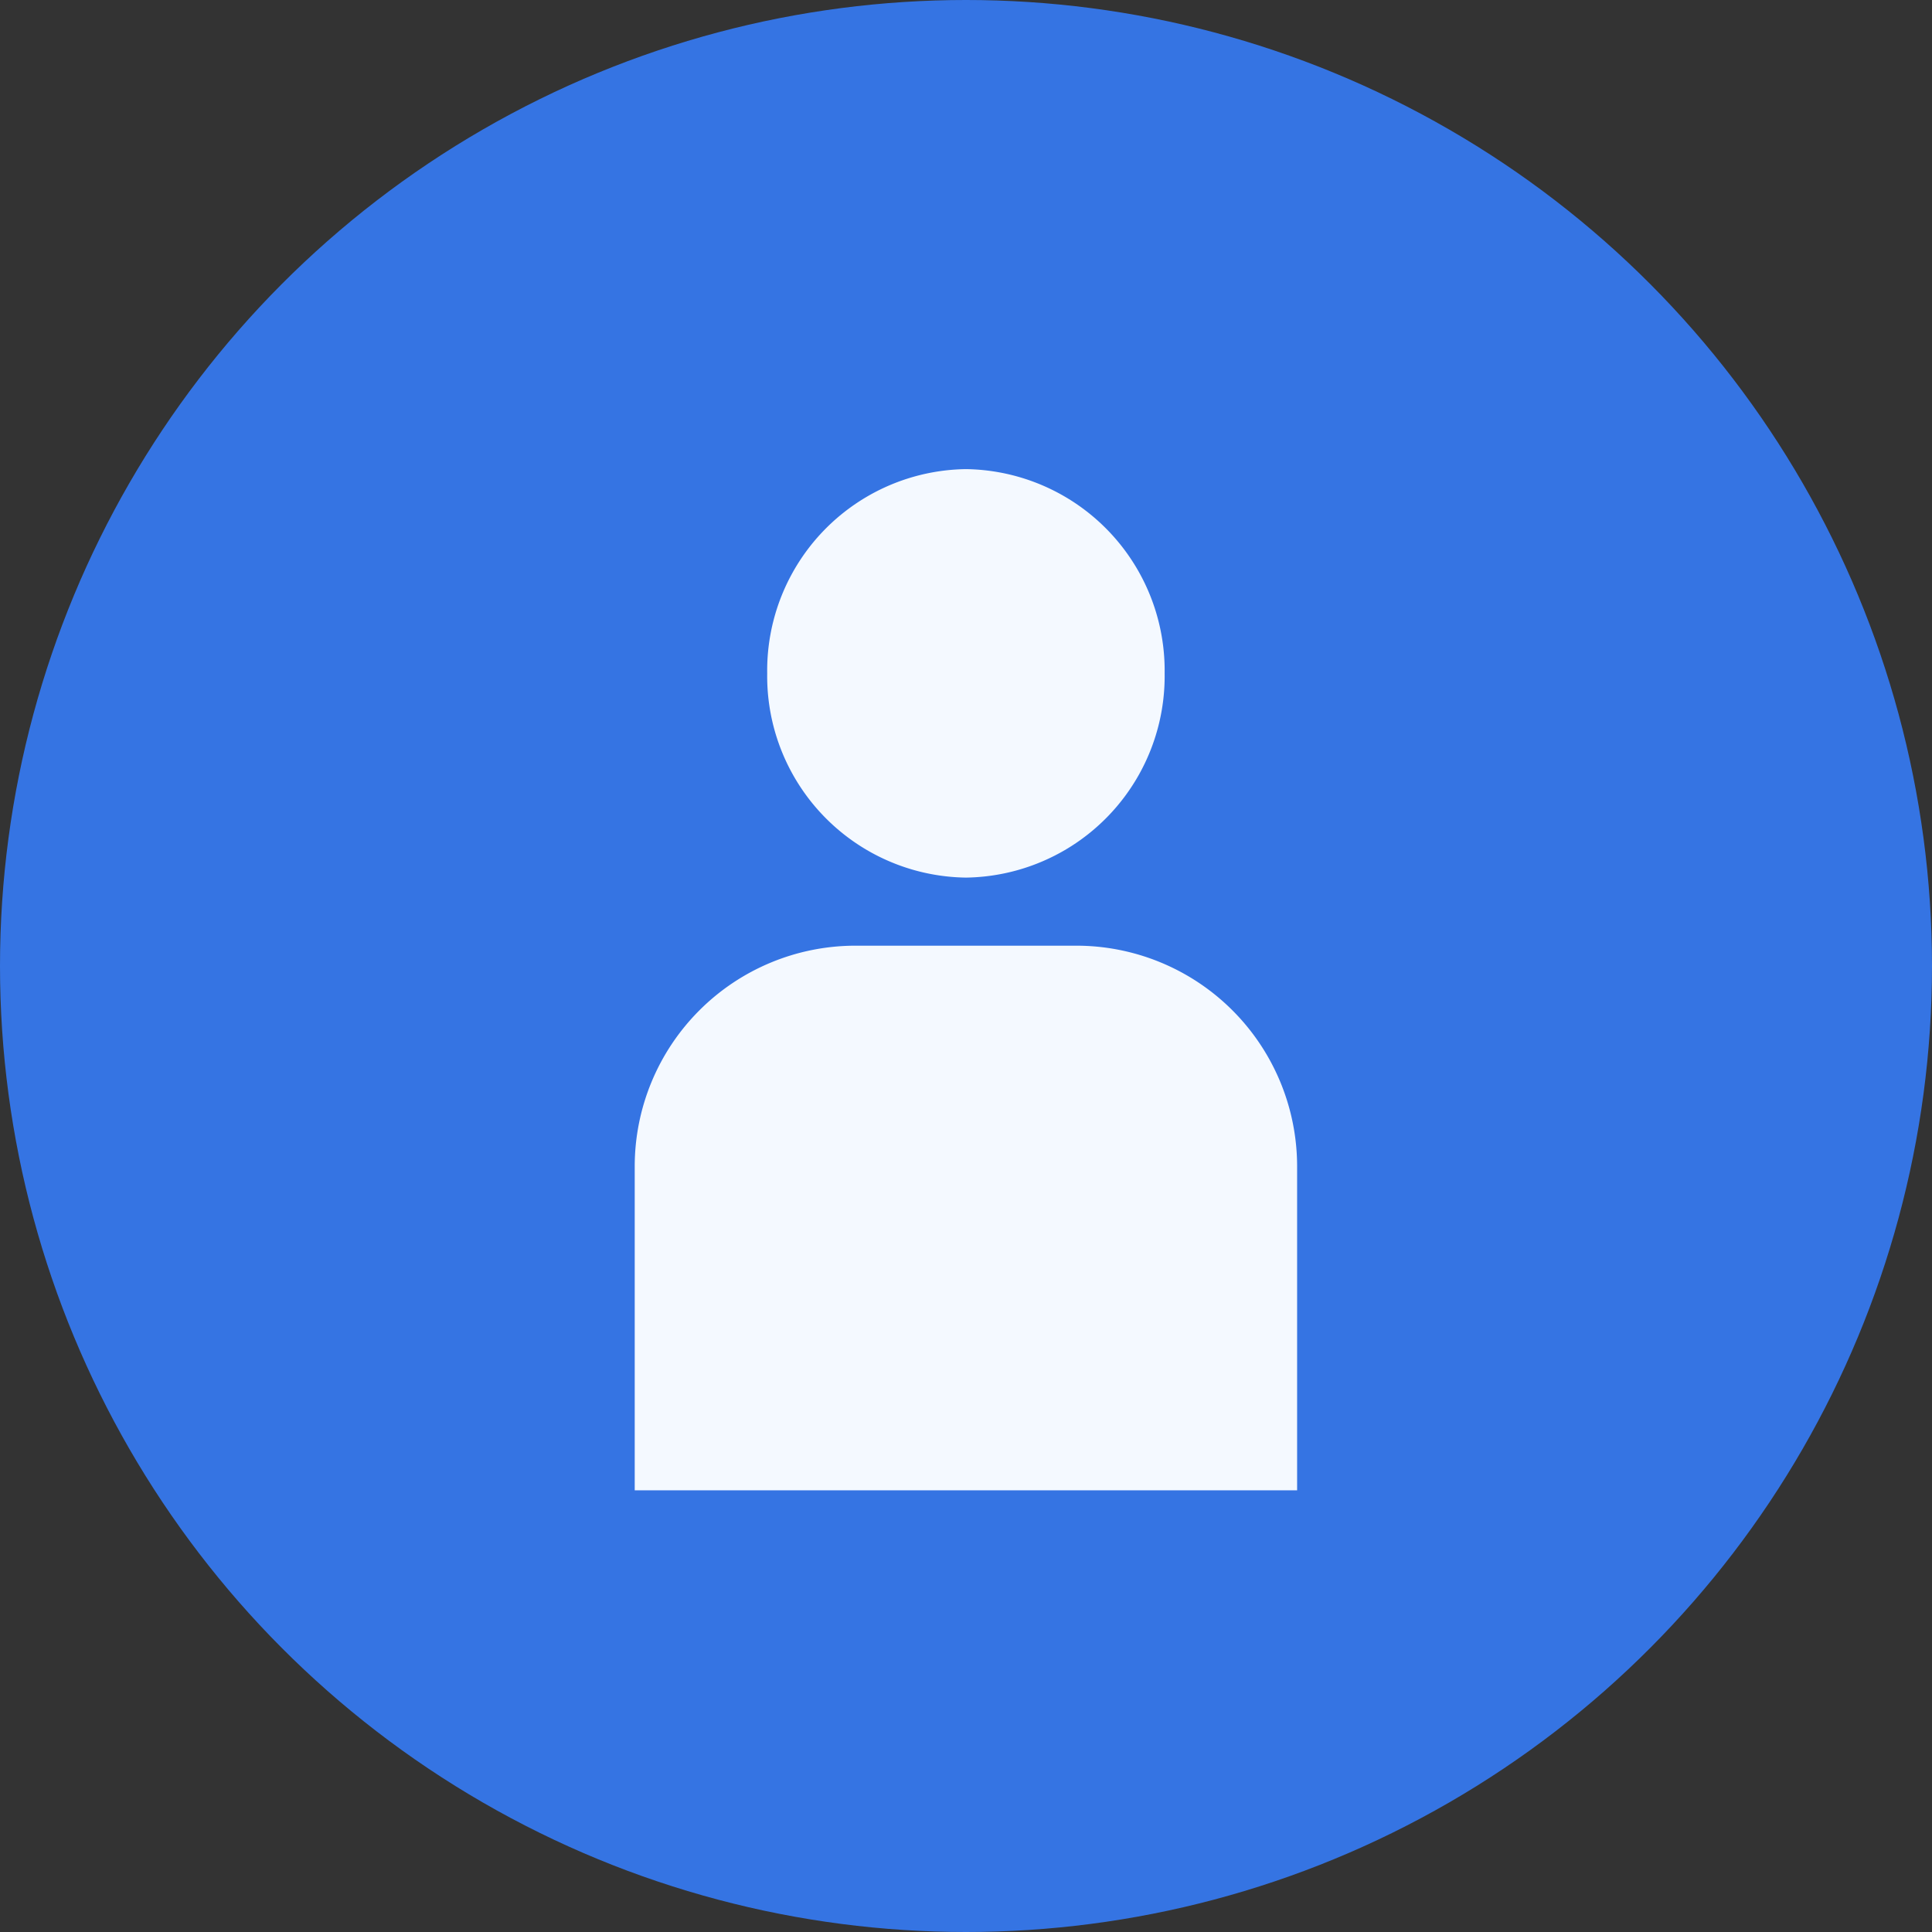
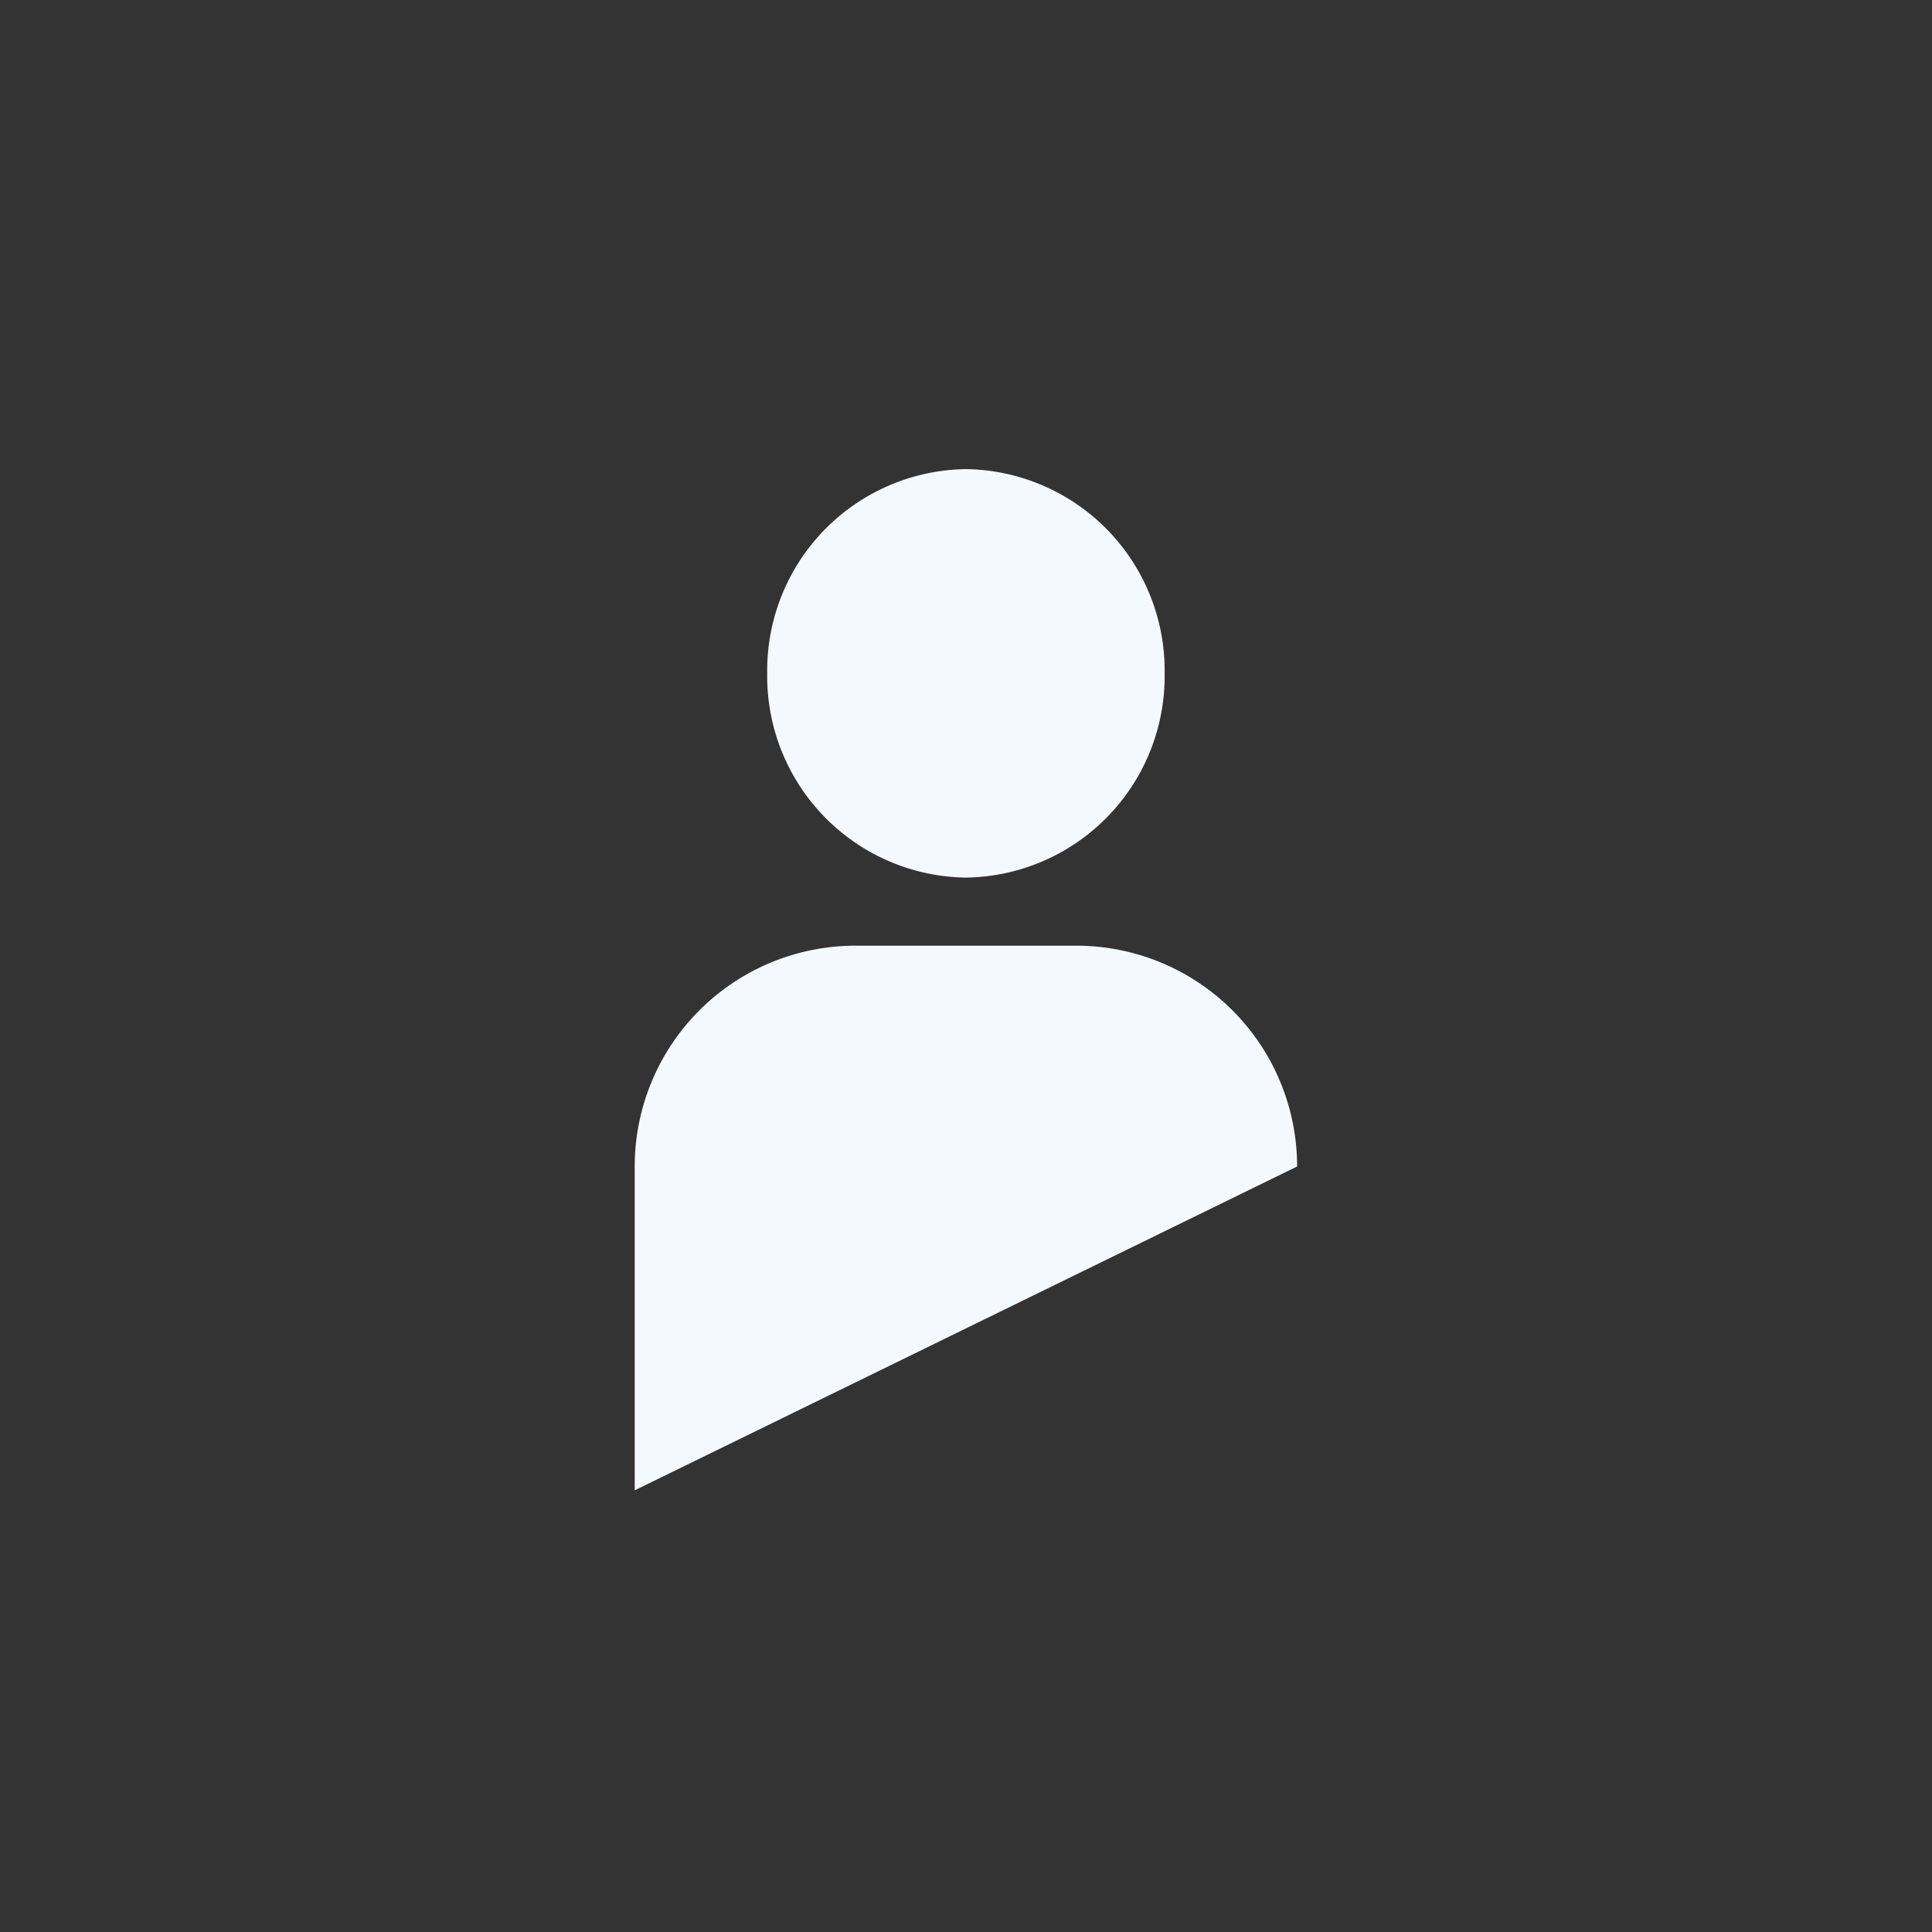
<svg xmlns="http://www.w3.org/2000/svg" width="70" height="70" viewBox="0 0 70 70">
  <rect x="0" y="0" width="70" height="70" fill="#333333" stroke="none" />
  <g transform="translate(-332 -1295)">
-     <circle cx="35" cy="35" r="35" transform="translate(332 1295)" fill="#3574e3" />
-     <path d="M0,37V25.267a8,8,0,0,1,8-8h8a8,8,0,0,1,8,8V37ZM4.8,7.4A7.3,7.3,0,0,1,12,0a7.3,7.3,0,0,1,7.2,7.4A7.3,7.3,0,0,1,12,14.8,7.3,7.3,0,0,1,4.8,7.4Z" transform="translate(354.997 1311.997)" fill="#f4f9ff" />
+     <path d="M0,37V25.267a8,8,0,0,1,8-8h8a8,8,0,0,1,8,8ZM4.8,7.4A7.3,7.3,0,0,1,12,0a7.3,7.3,0,0,1,7.2,7.4A7.3,7.3,0,0,1,12,14.8,7.3,7.3,0,0,1,4.8,7.4Z" transform="translate(354.997 1311.997)" fill="#f4f9ff" />
  </g>
</svg>